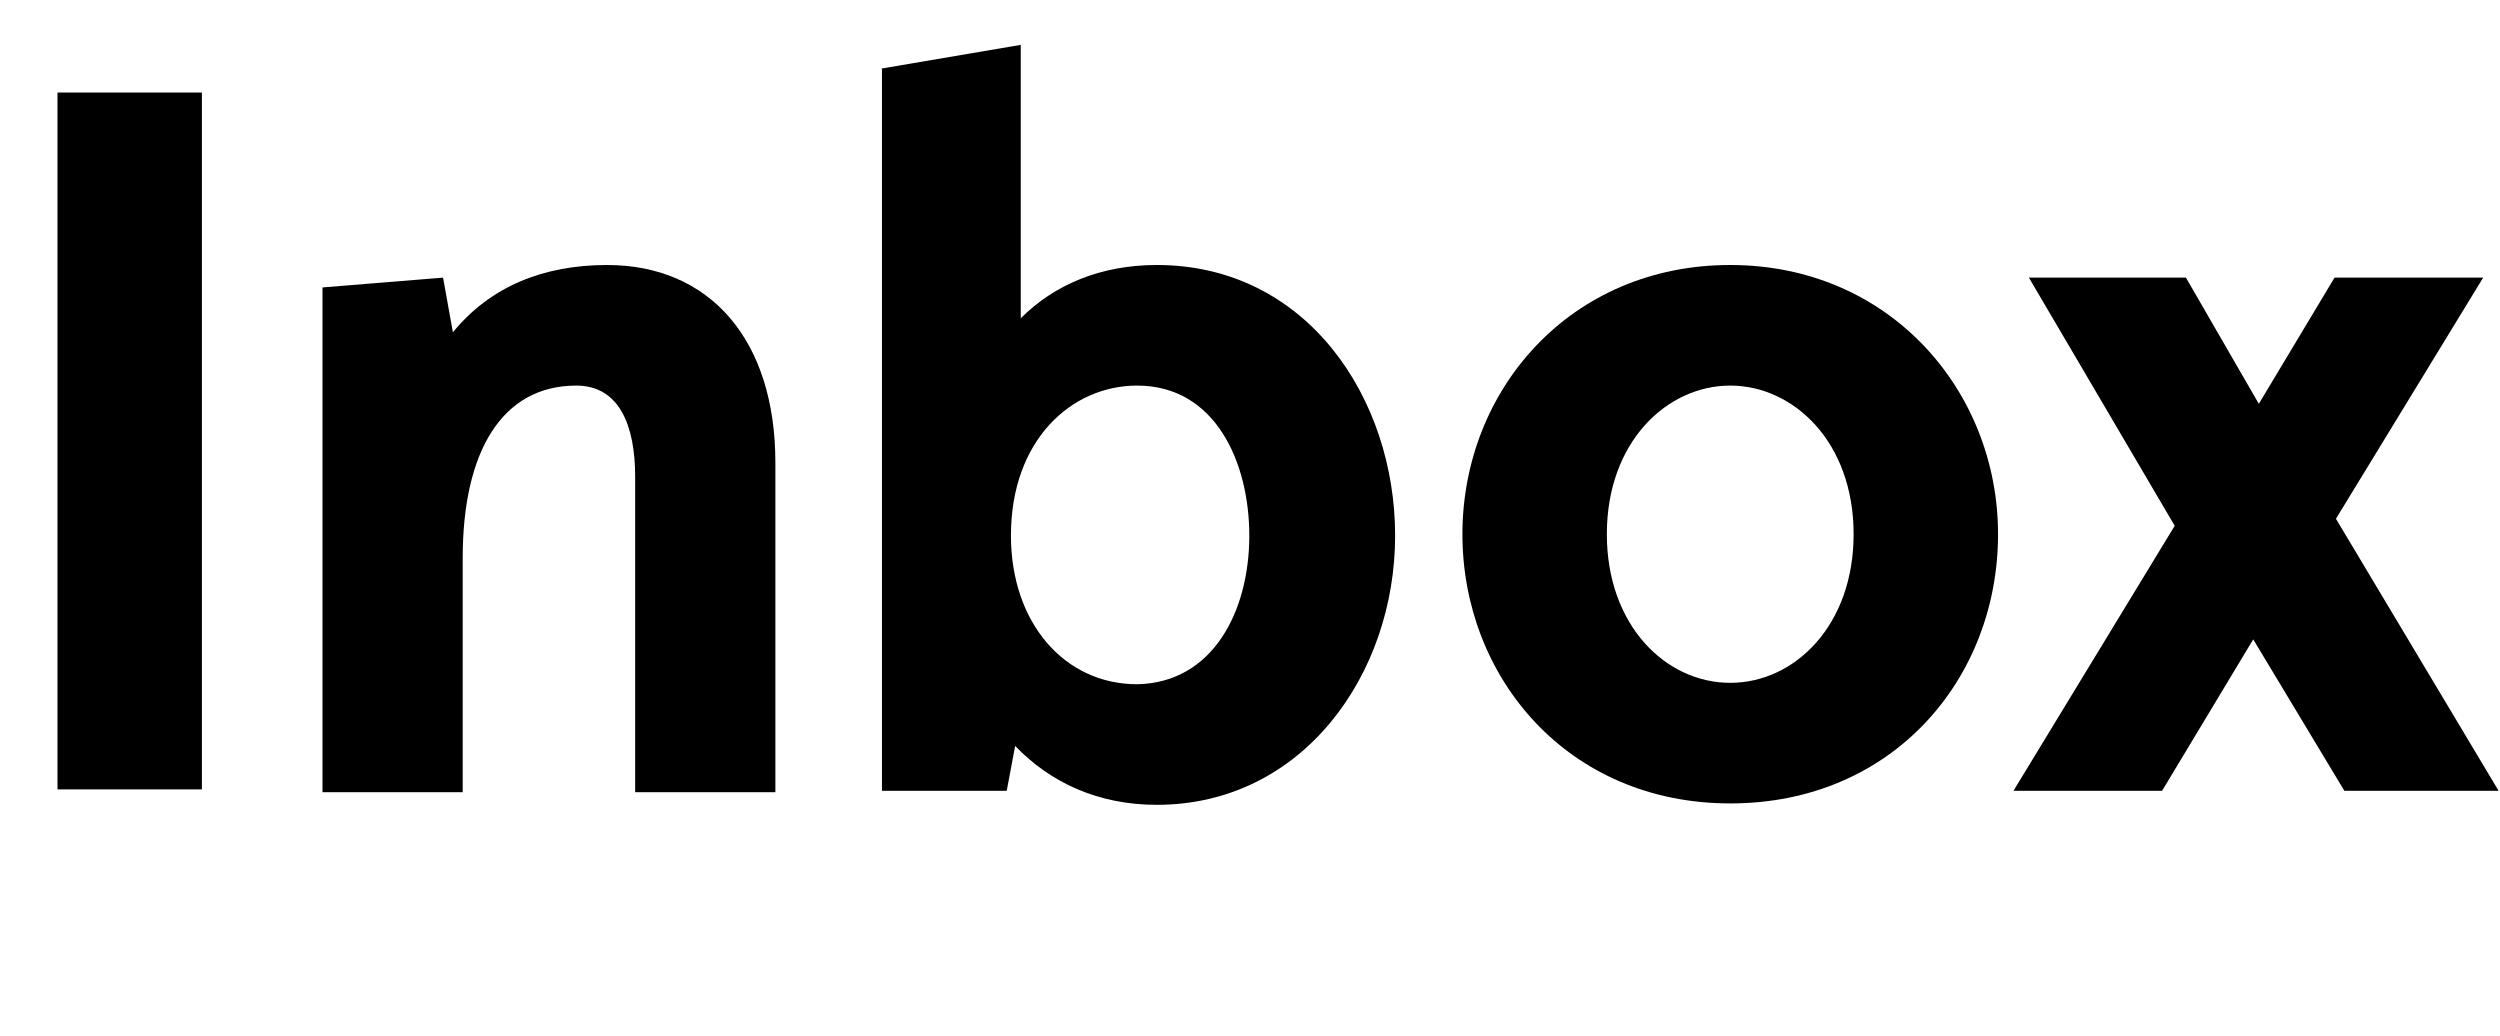
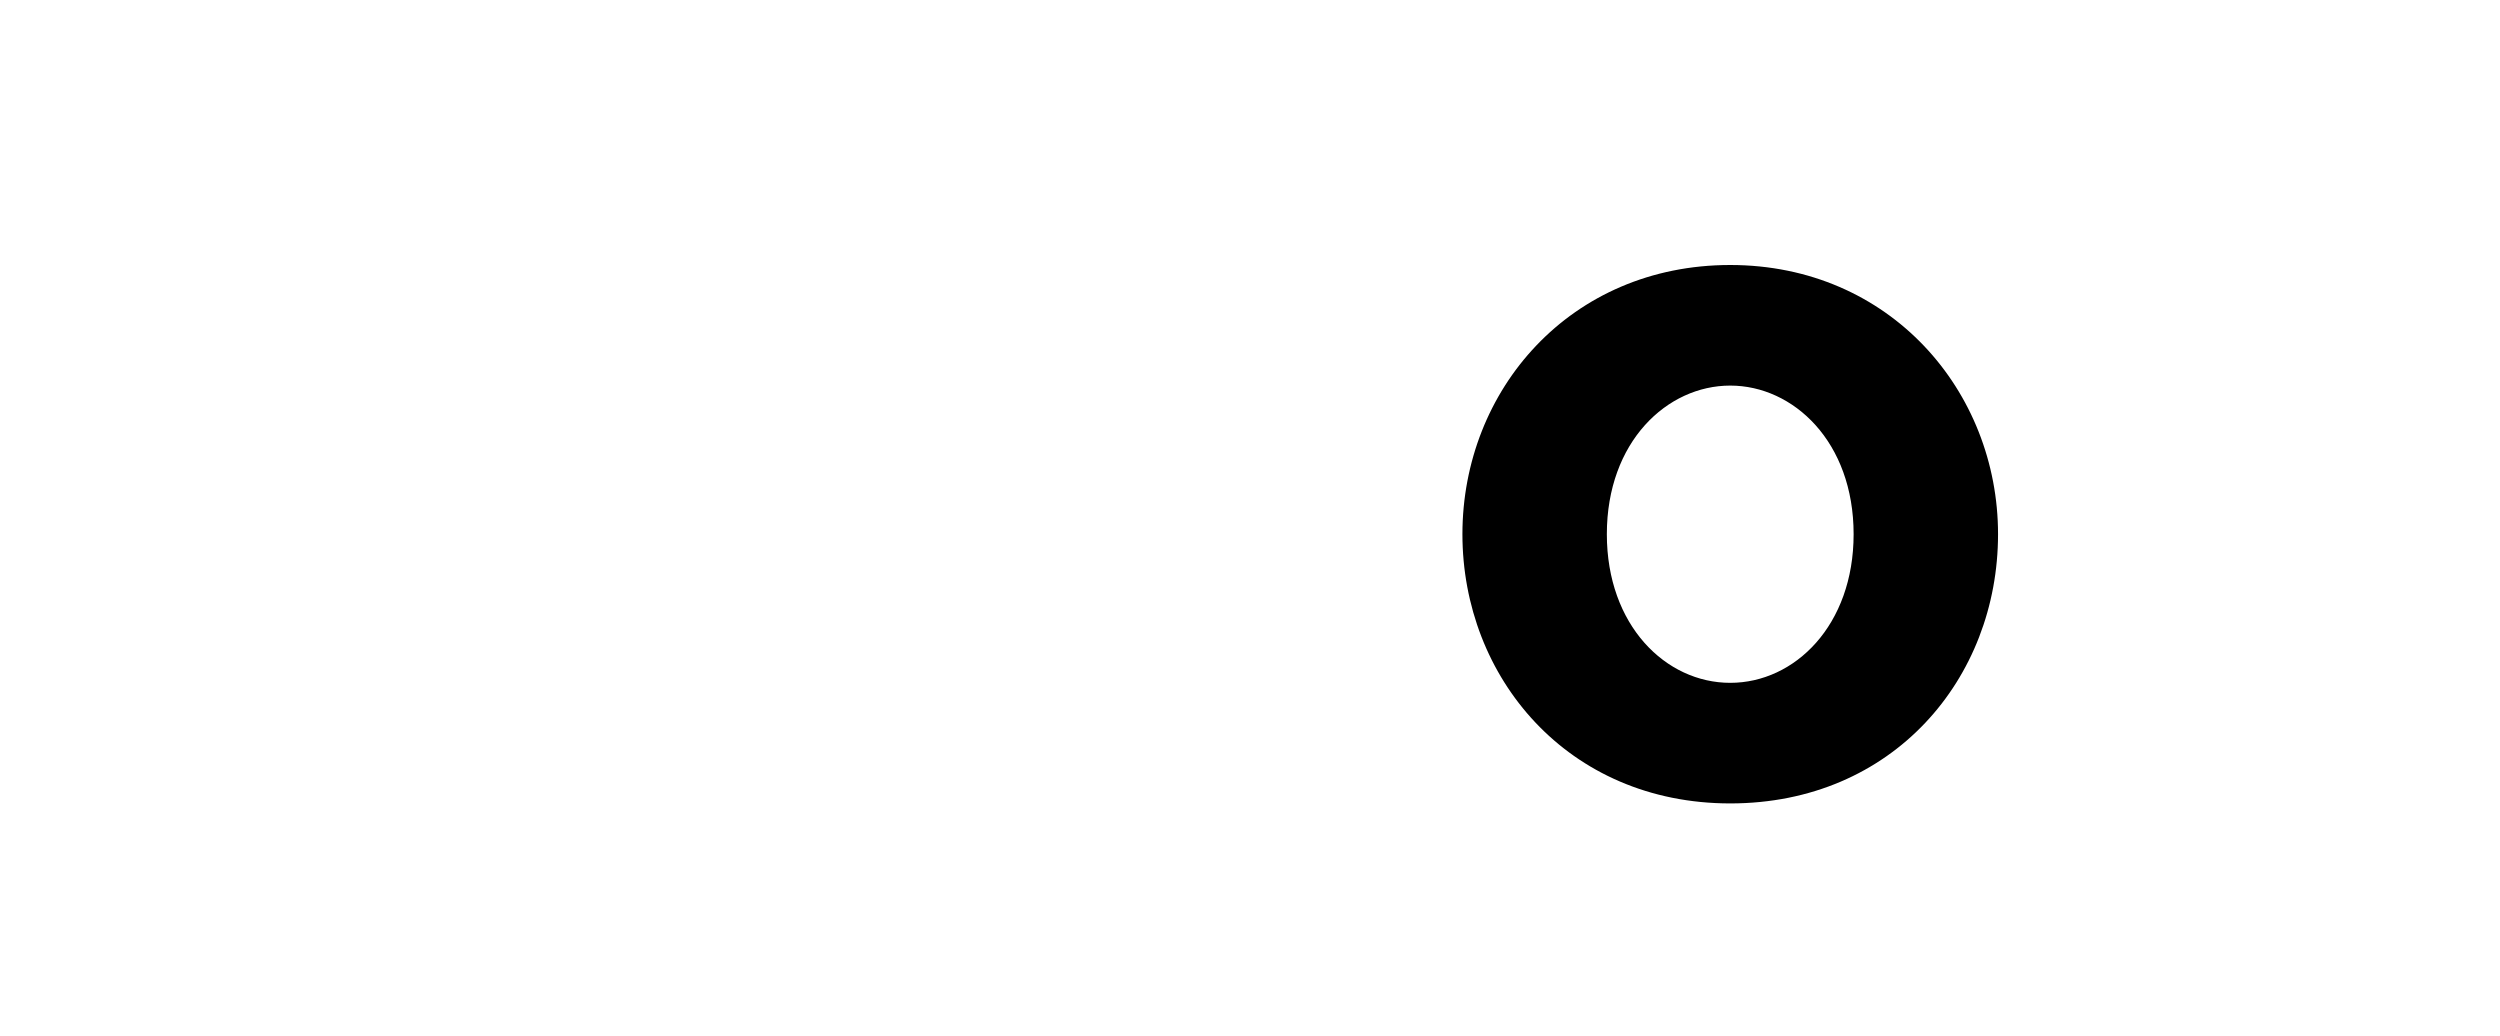
<svg xmlns="http://www.w3.org/2000/svg" version="1.1" id="Ebene_1" x="0px" y="0px" viewBox="0 0 178.3 73.9" style="enable-background:new 0 0 178.3 73.9;" xml:space="preserve">
  <g>
-     <path d="M4.1,6.6h10.3v49.7H4.1V6.6z" />
-     <path d="M23,20.5l8.6-0.7l0.7,3.9c2.7-3.3,6.5-4.8,11-4.8c7.3,0,12,5.3,12,14.1v23.5h-10V34c0-3.6-1.1-6.5-4.2-6.5   c-5.3,0-8.1,4.7-8.1,12.3v16.7H23V20.5z" />
-     <path d="M62.8,4.9l10-1.7v19.5c2.4-2.4,5.7-3.8,9.7-3.8c10.7,0,17,9.5,17,19.3c0,9.9-6.6,19.2-17,19.2c-4.2,0-7.6-1.6-10.1-4.2   l-0.6,3.2h-8.9V4.9H62.8z M89.1,38.2c0-5.2-2.4-10.7-8-10.7c-4.7,0-9,3.9-9,10.7c0,6.2,3.8,10.6,9,10.6   C86.5,48.7,89.1,43.6,89.1,38.2z" />
    <path d="M104.3,38.1c0-10.3,7.7-19.2,19.1-19.2s19.1,9,19.1,19.2c0,10.3-7.5,19.2-19.1,19.2S104.3,48.3,104.3,38.1z M132.2,38.1   c0-6.6-4.3-10.6-8.8-10.6s-8.8,4-8.8,10.6c0,6.5,4.2,10.6,8.8,10.6S132.2,44.6,132.2,38.1z" />
-     <path d="M155.9,19.8l5.2,9l5.4-9h10.6L166.6,37l11.6,19.4h-11l-6.5-10.8l-6.5,10.8h-10.6l11.5-18.9l-10.4-17.7H155.9z" />
  </g>
</svg>